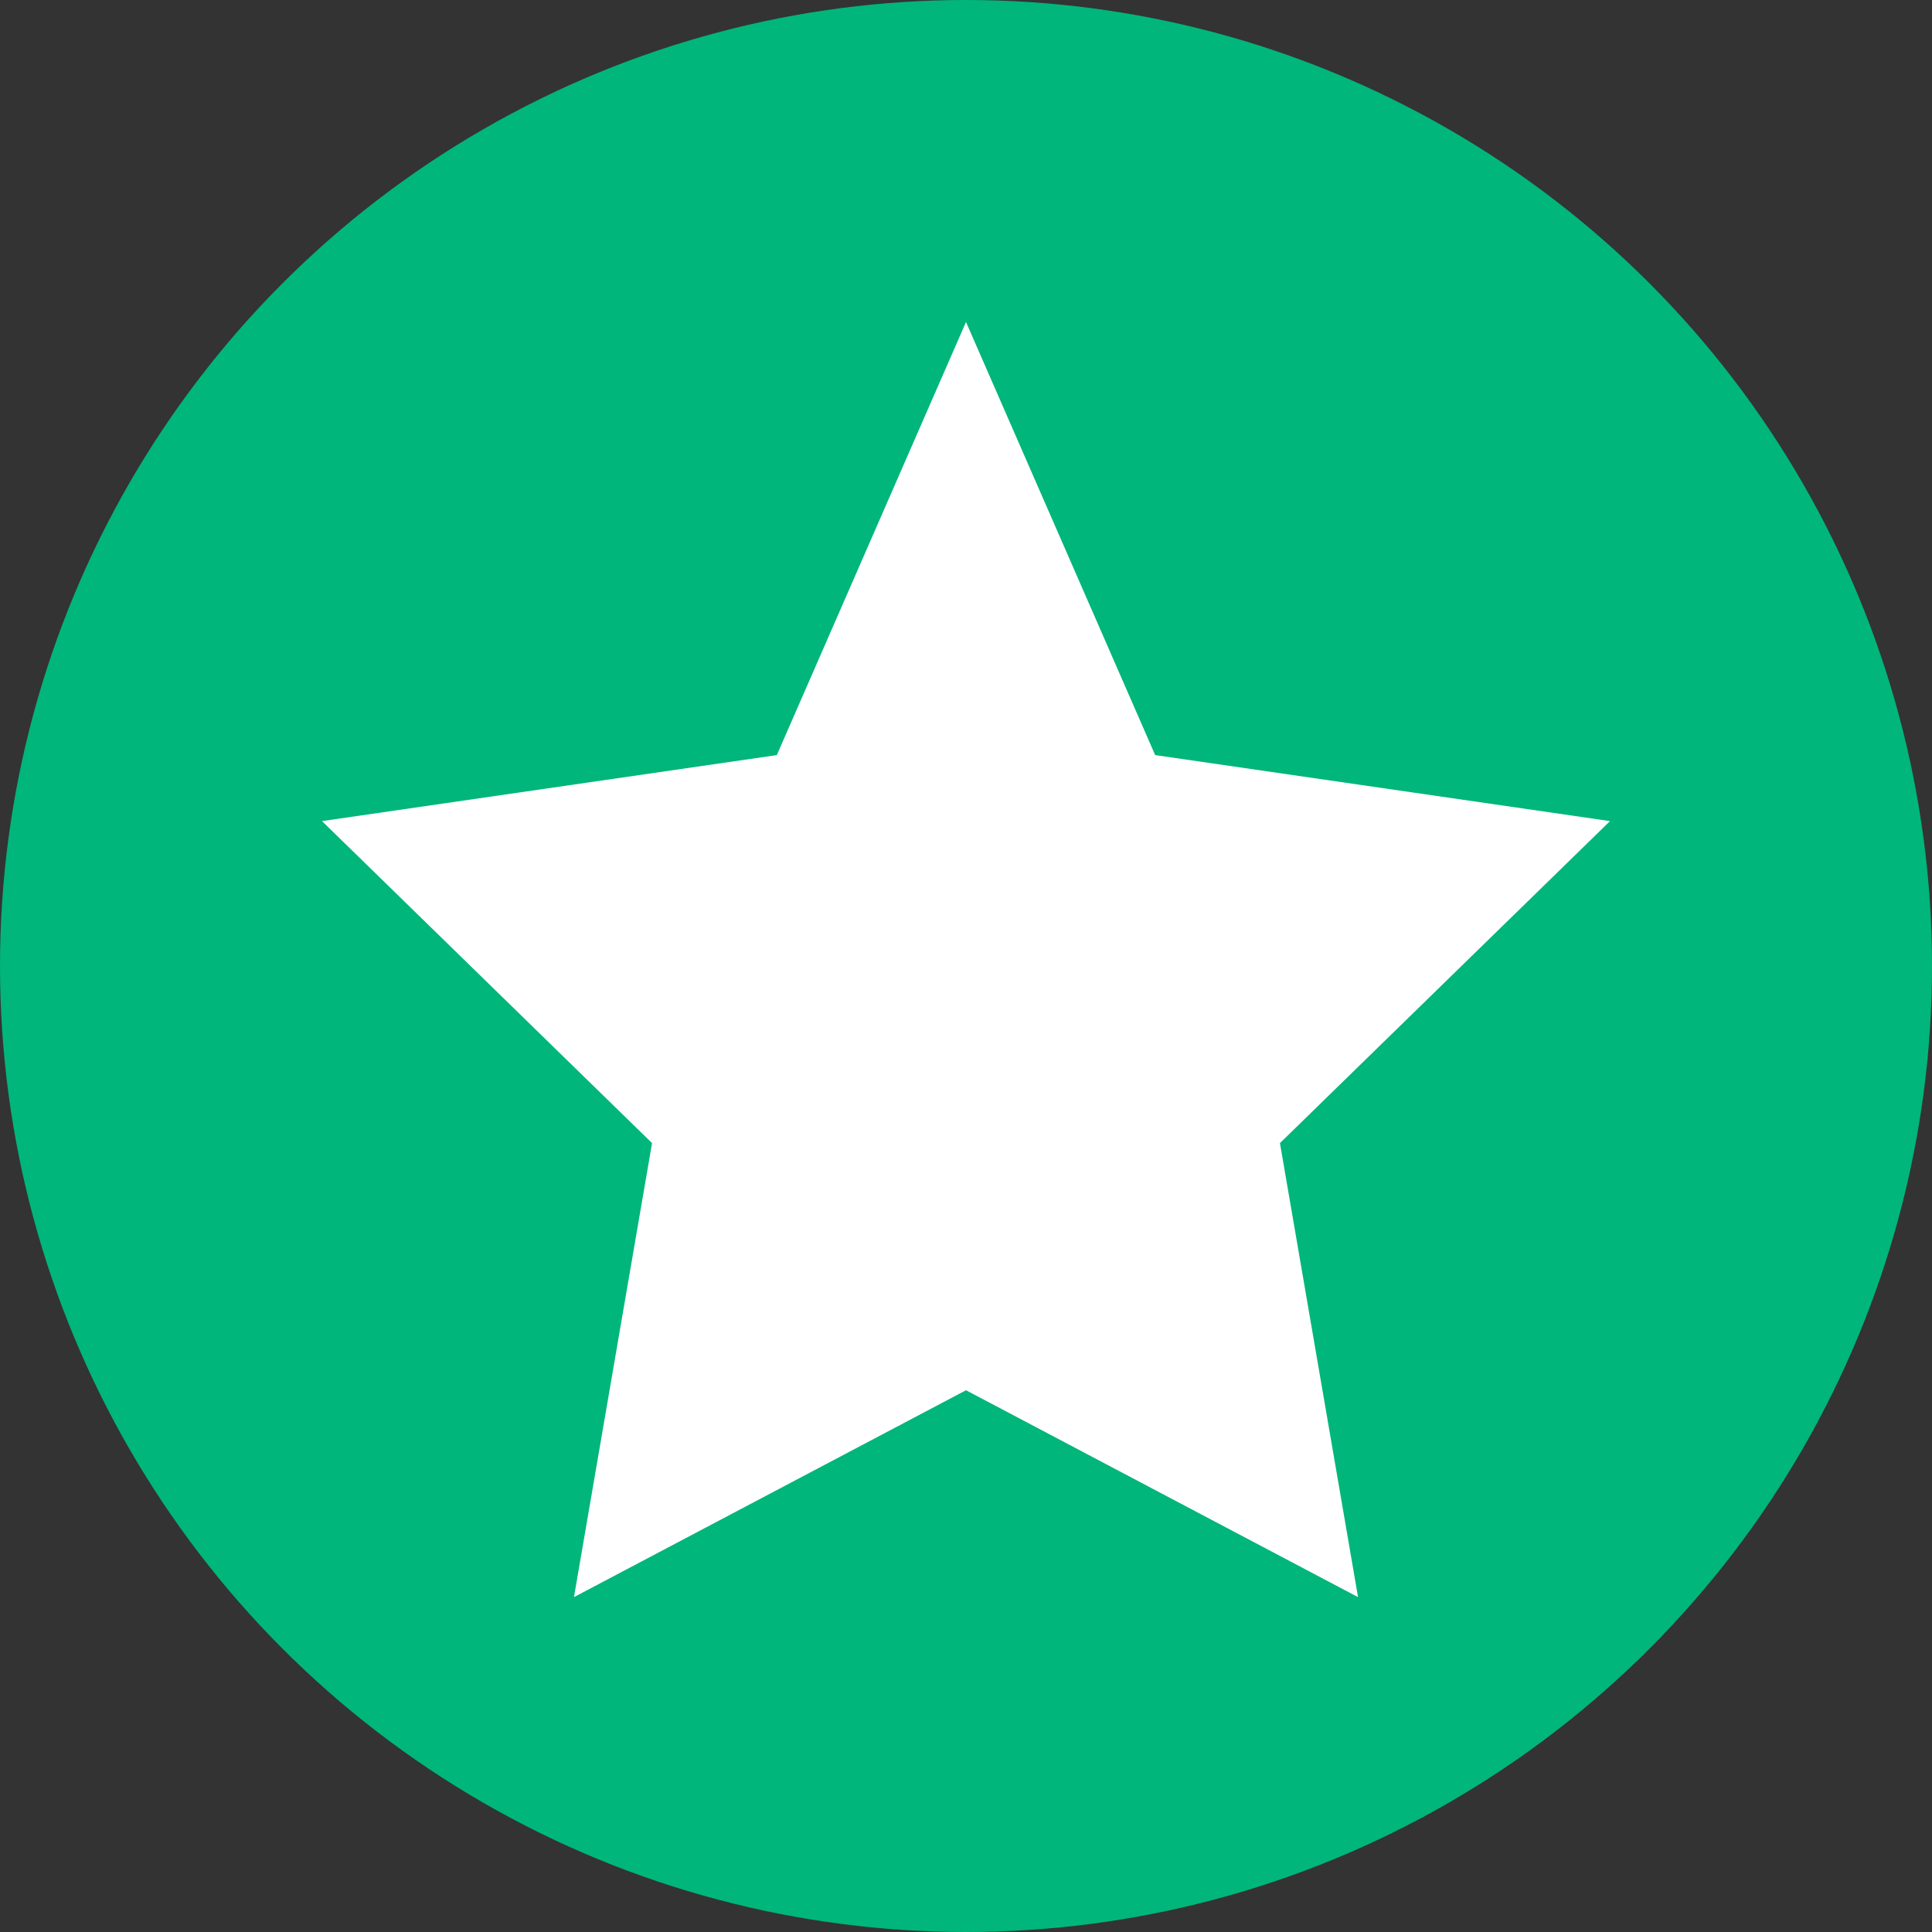
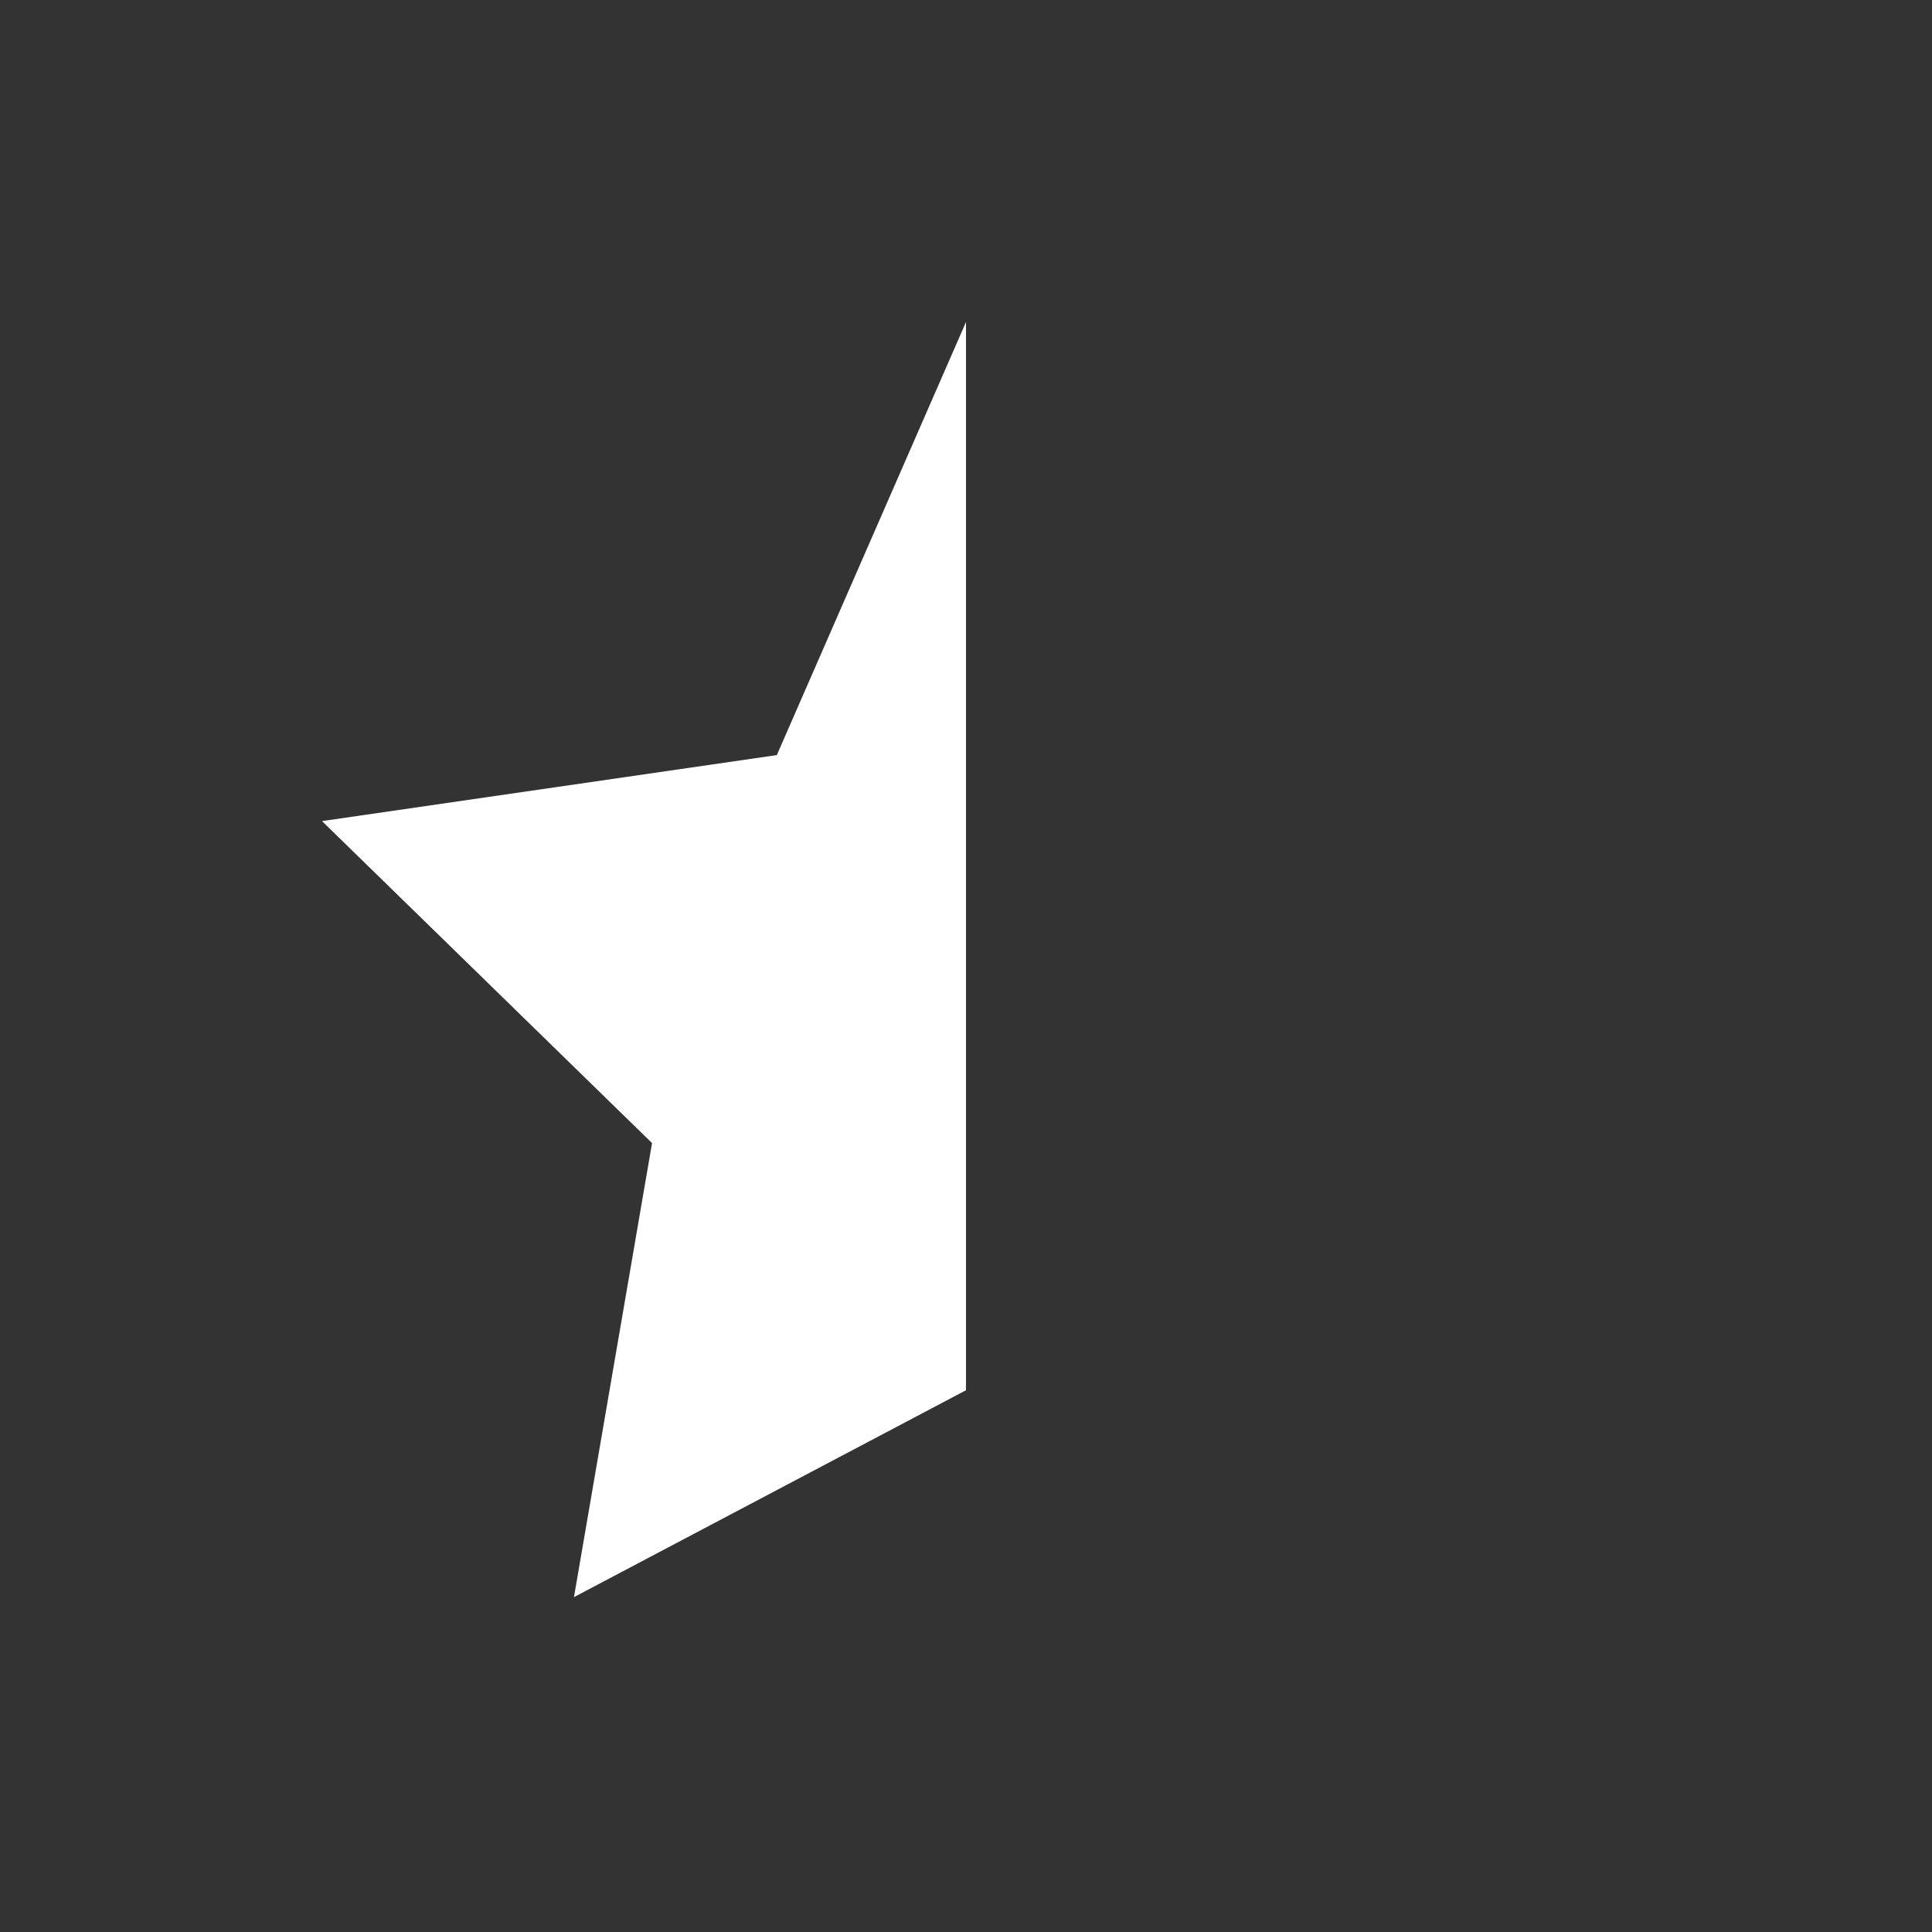
<svg xmlns="http://www.w3.org/2000/svg" viewBox="0 0 24 24" fill="none">
  <rect x="0" y="0" width="24" height="24" fill="#333333" stroke="none" />
-   <circle cx="12" cy="12" r="12" fill="#00B67A" />
-   <path d="M12 4l2.35 5.38 5.65.82-4.1 4 .97 5.64L12 17.27l-4.87 2.57.97-5.64-4.1-4 5.65-.82L12 4z" fill="white" />
+   <path d="M12 4L12 17.27l-4.87 2.57.97-5.64-4.1-4 5.65-.82L12 4z" fill="white" />
</svg>